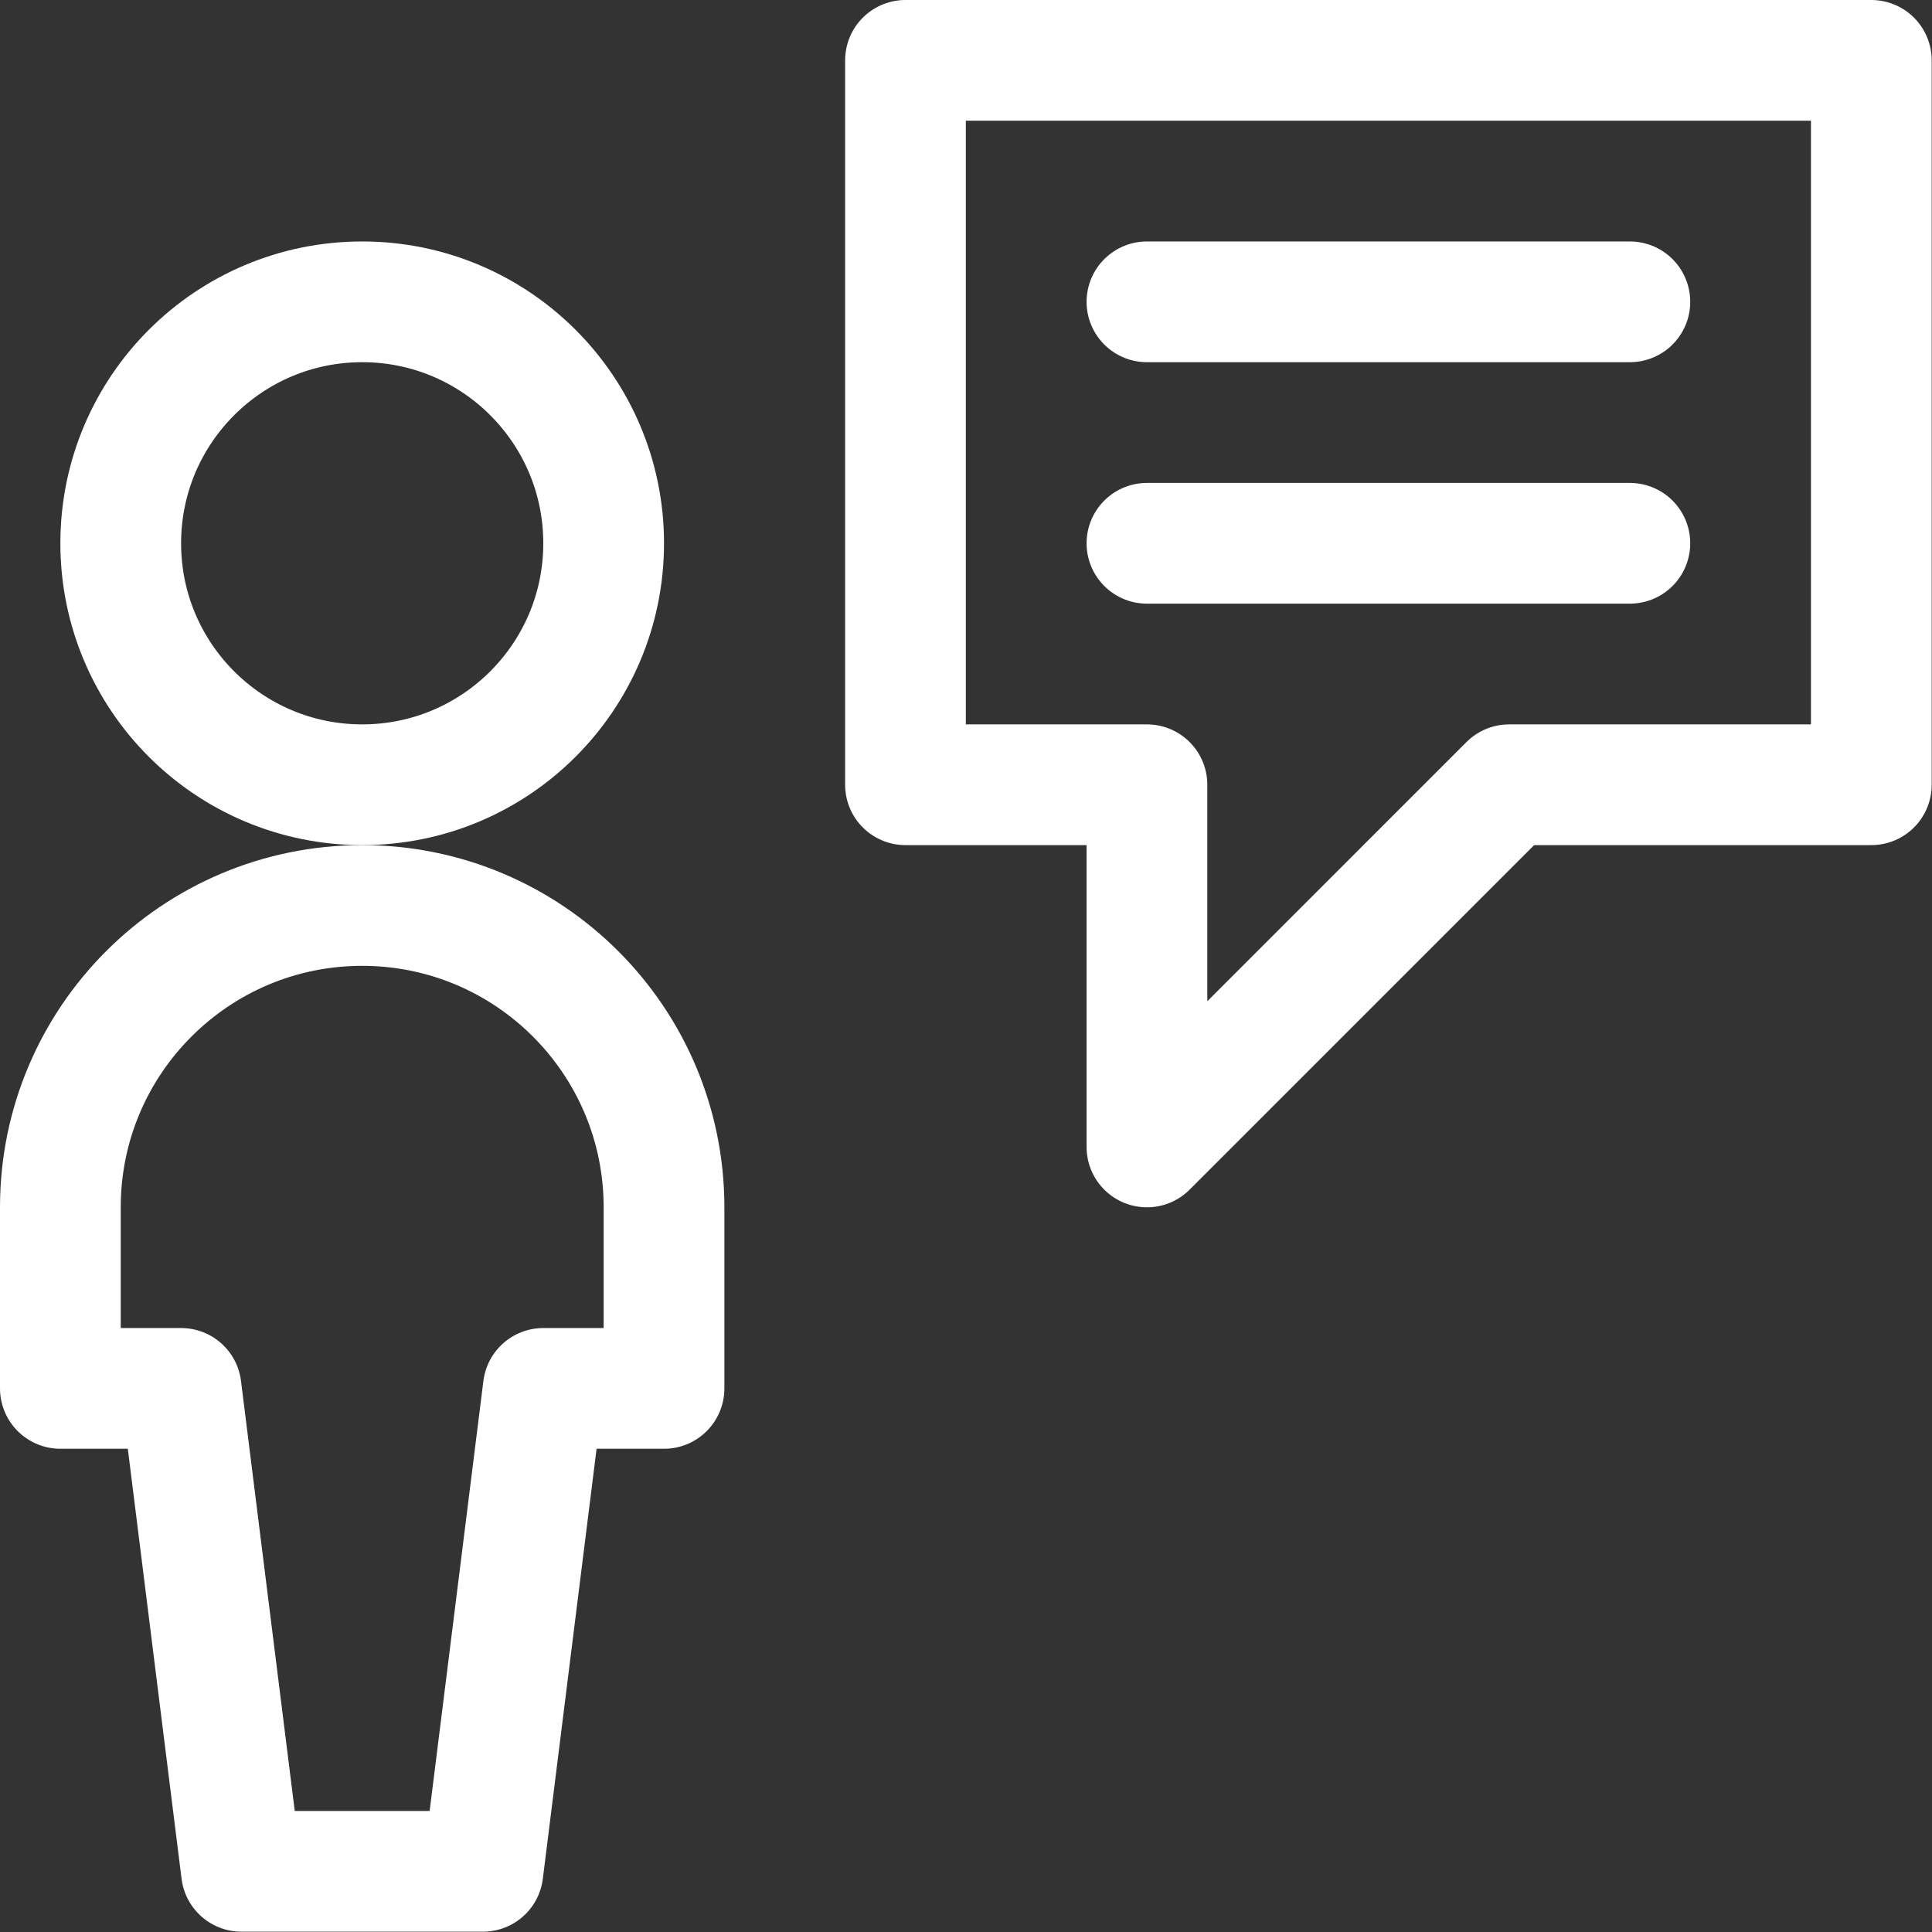
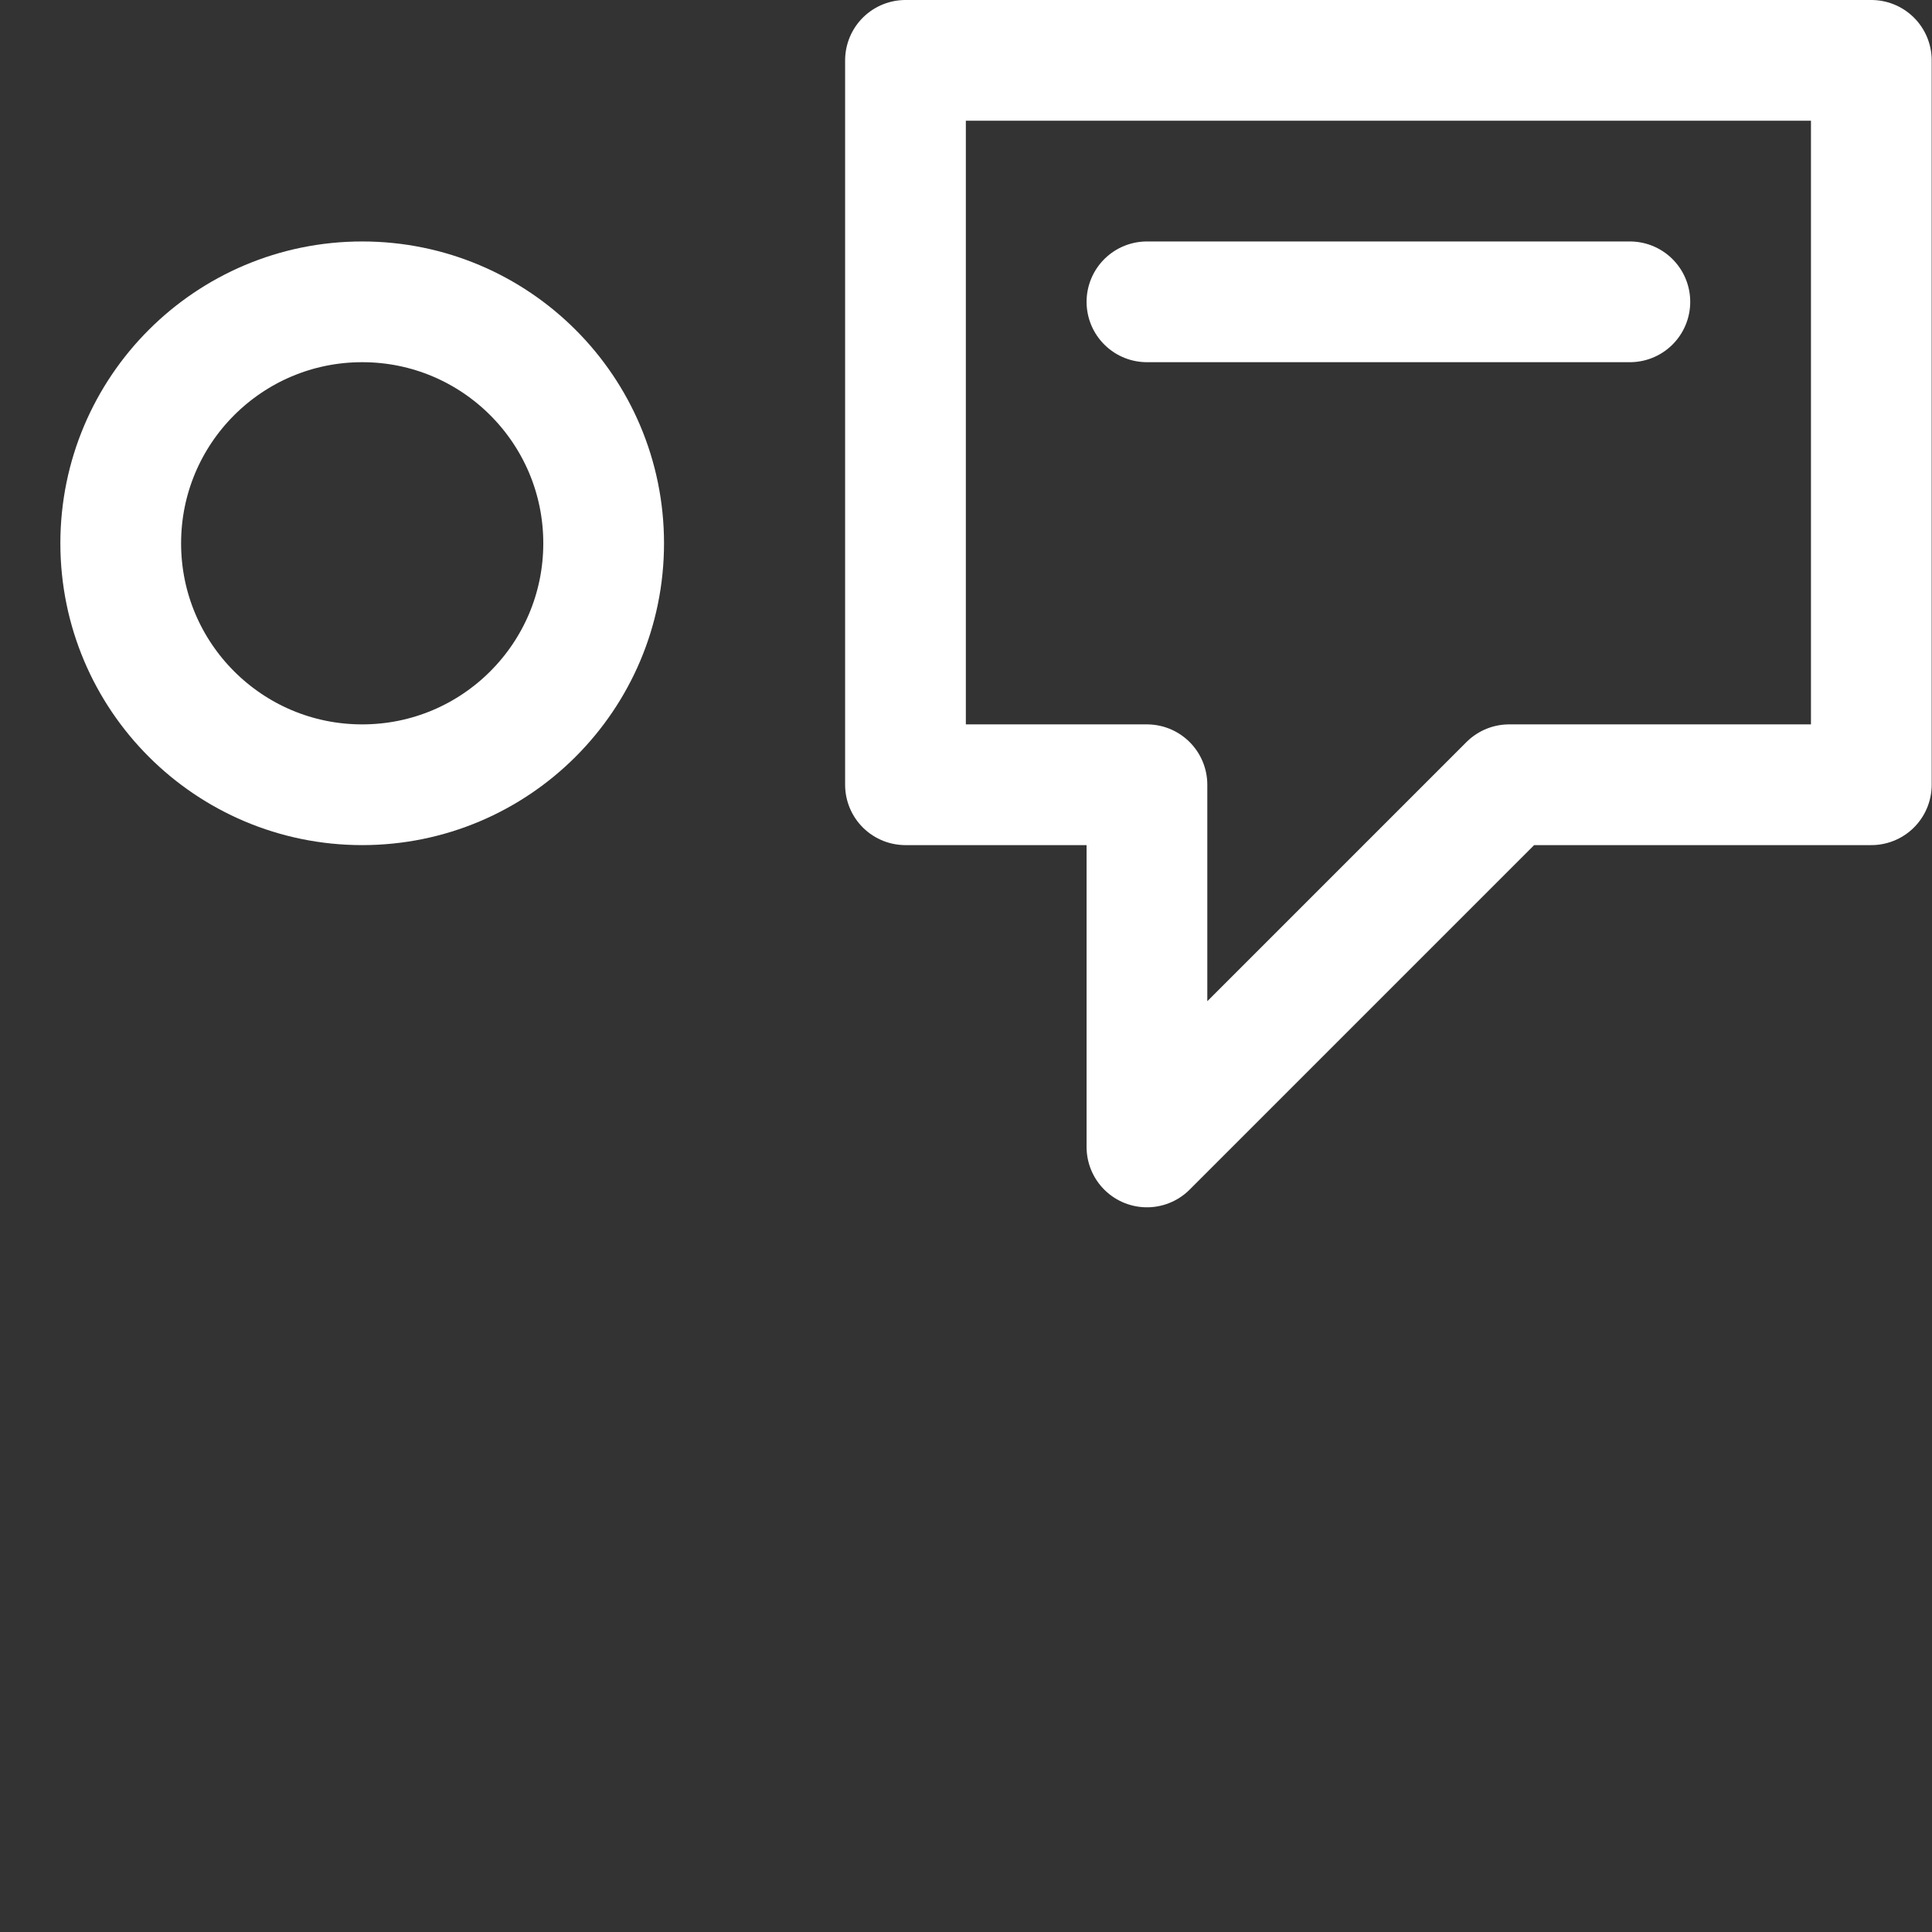
<svg xmlns="http://www.w3.org/2000/svg" version="1.1" viewBox="0 0 50 50" height="50" width="50">
  <rect x="0" y="0" width="50" height="50" fill="#333333" stroke="none" />
  <title>Exported from Streamline App (https://app.streamlineicons.com)</title>
  <g transform="matrix(2.083,0,0,2.083,0,0)">
    <path d="M 11.25,9.75h3v4.5l4.5-4.5h4.5v-9h-12V9.75z " stroke="#ffffff" fill="none" stroke-width="1.5" stroke-linecap="round" stroke-linejoin="round" />
    <path d="M 14.25,3.75h6 " stroke="#ffffff" fill="none" stroke-width="1.5" stroke-linecap="round" stroke-linejoin="round" />
-     <path d="M 14.25,6.75h6 " stroke="#ffffff" fill="none" stroke-width="1.5" stroke-linecap="round" stroke-linejoin="round" />
    <path d="M 4.5,3.75c1.657,0,3,1.343,3,3 s-1.343,3-3,3s-3-1.343-3-3S2.843,3.75,4.5,3.75z " stroke="#ffffff" fill="none" stroke-width="1.5" stroke-linecap="round" stroke-linejoin="round" />
-     <path d="M 8.25,17.25V15c0-2.071-1.679-3.75-3.75-3.75S0.75,12.929,0.75,15v2.25h1.5 l0.75,6h3l0.75-6H8.25z" stroke="#ffffff" fill="none" stroke-width="1.5" stroke-linecap="round" stroke-linejoin="round" />
  </g>
</svg>